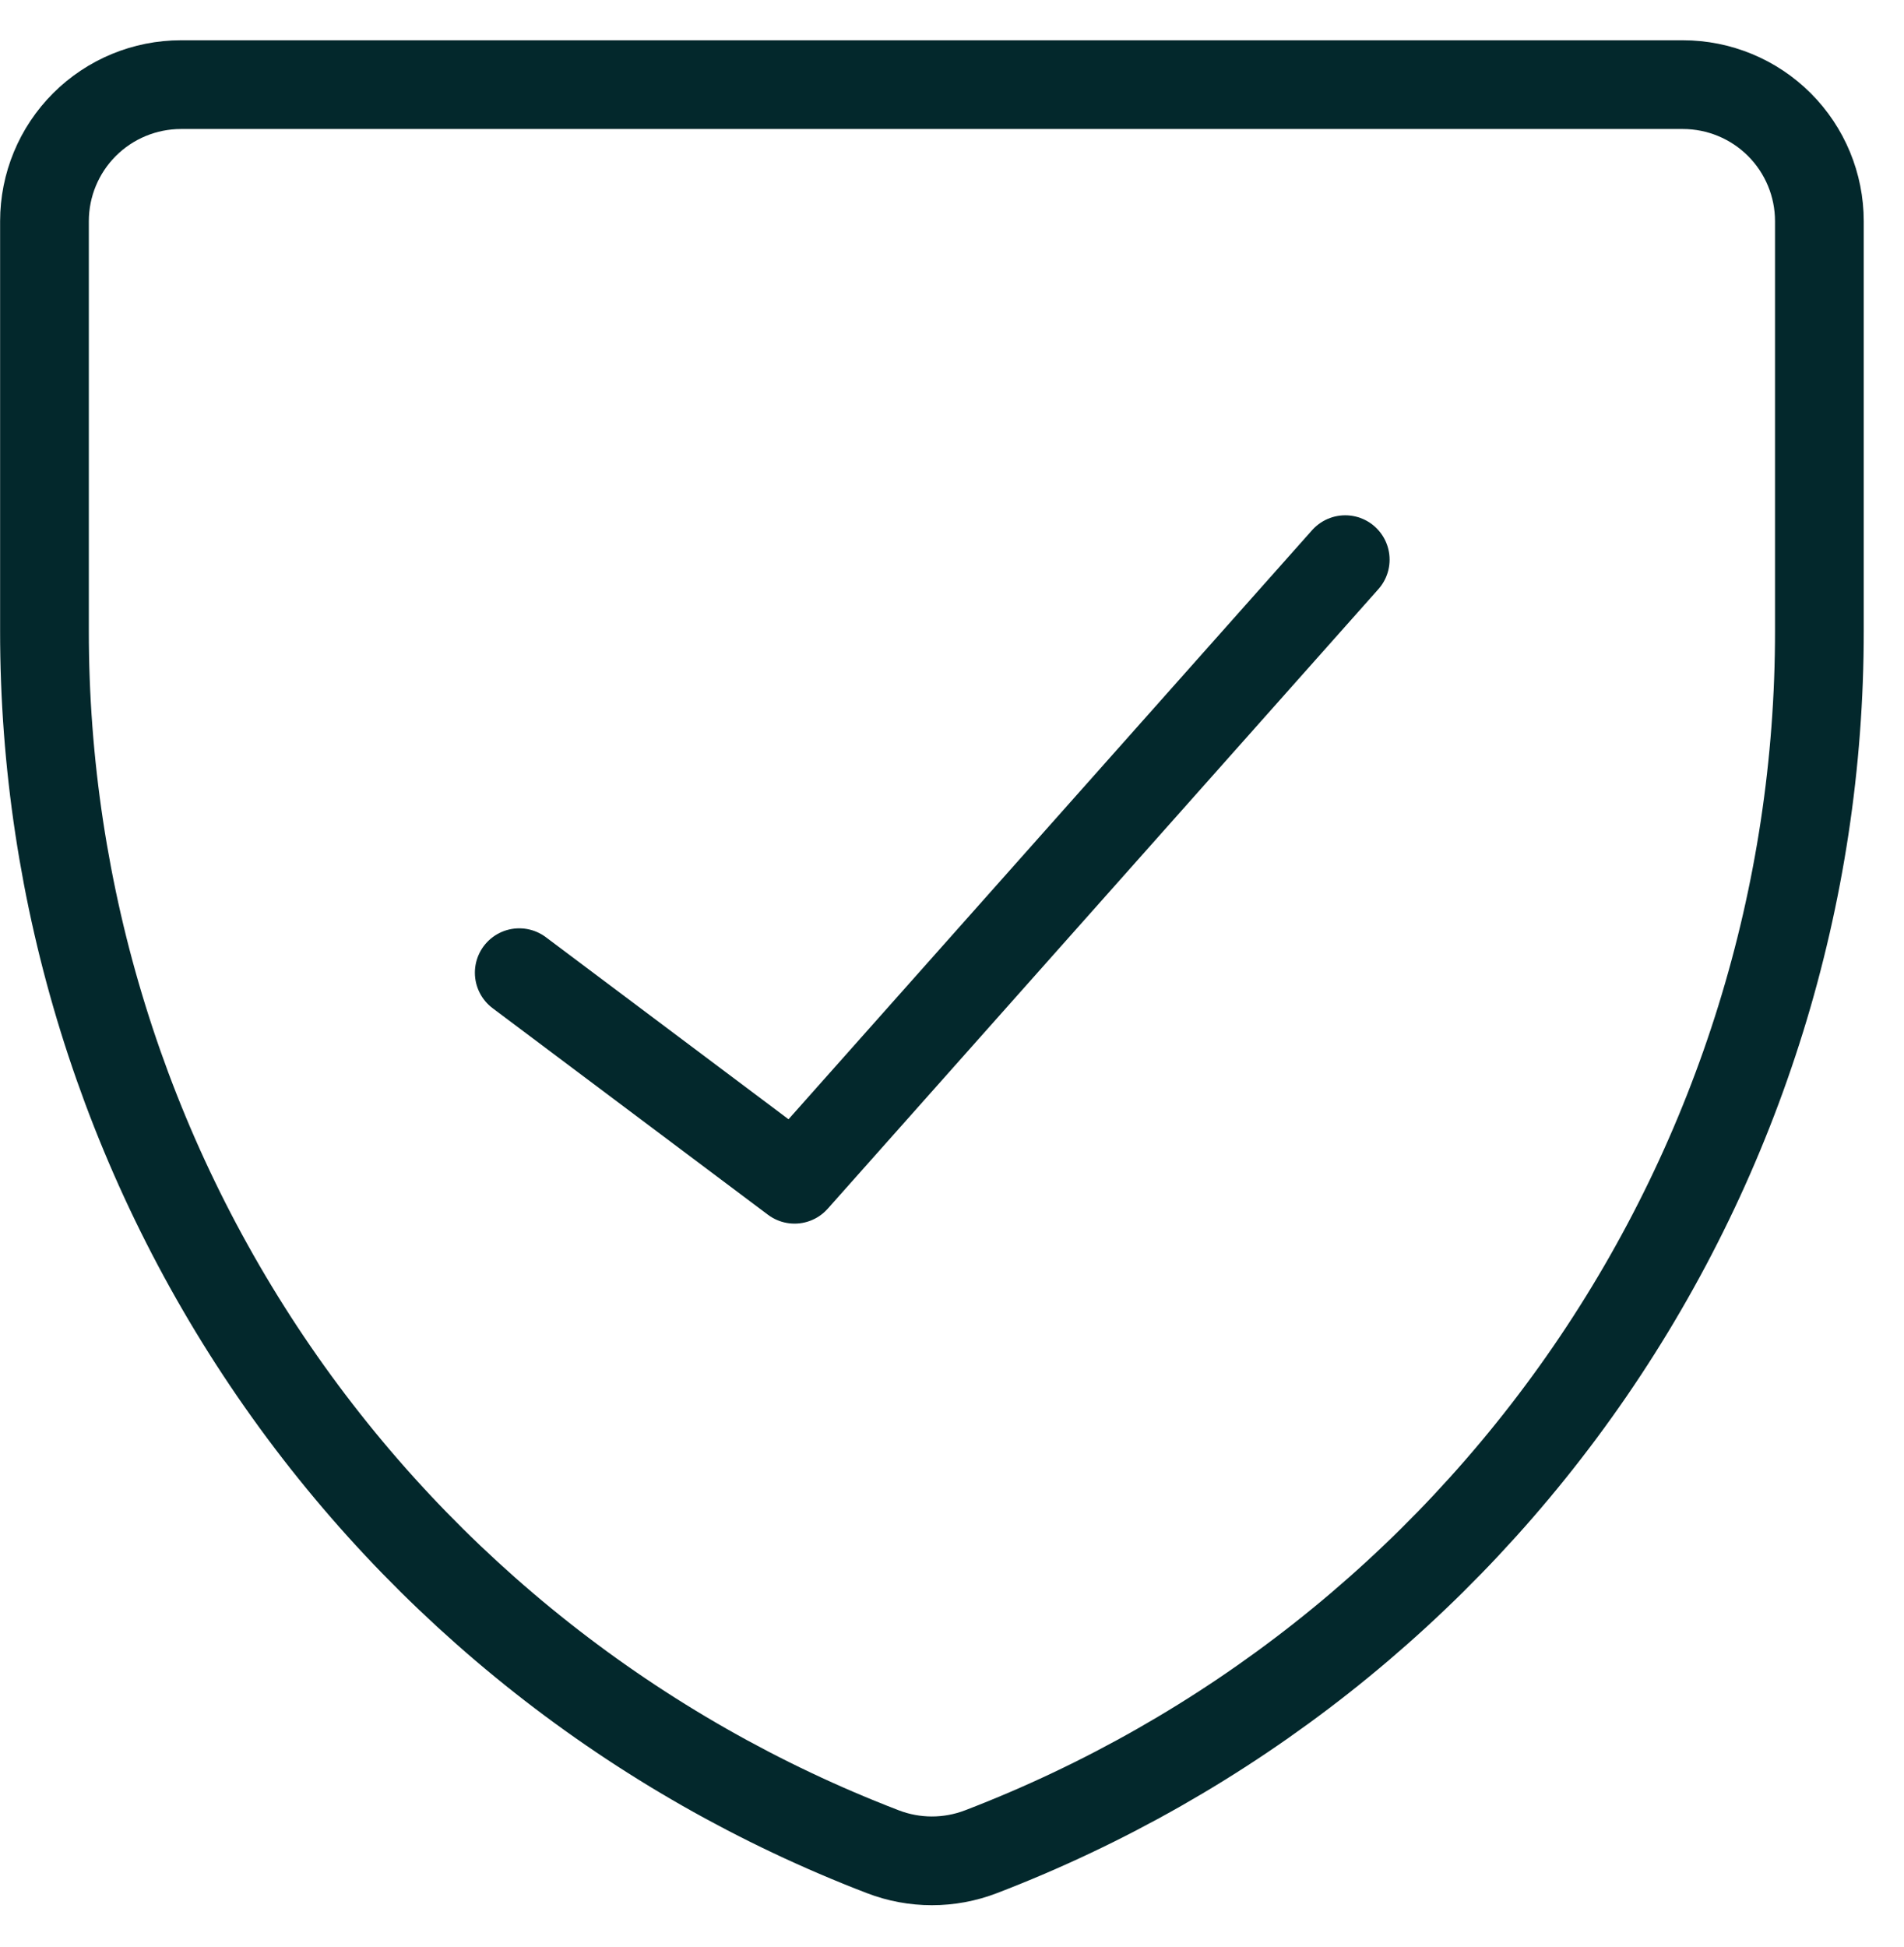
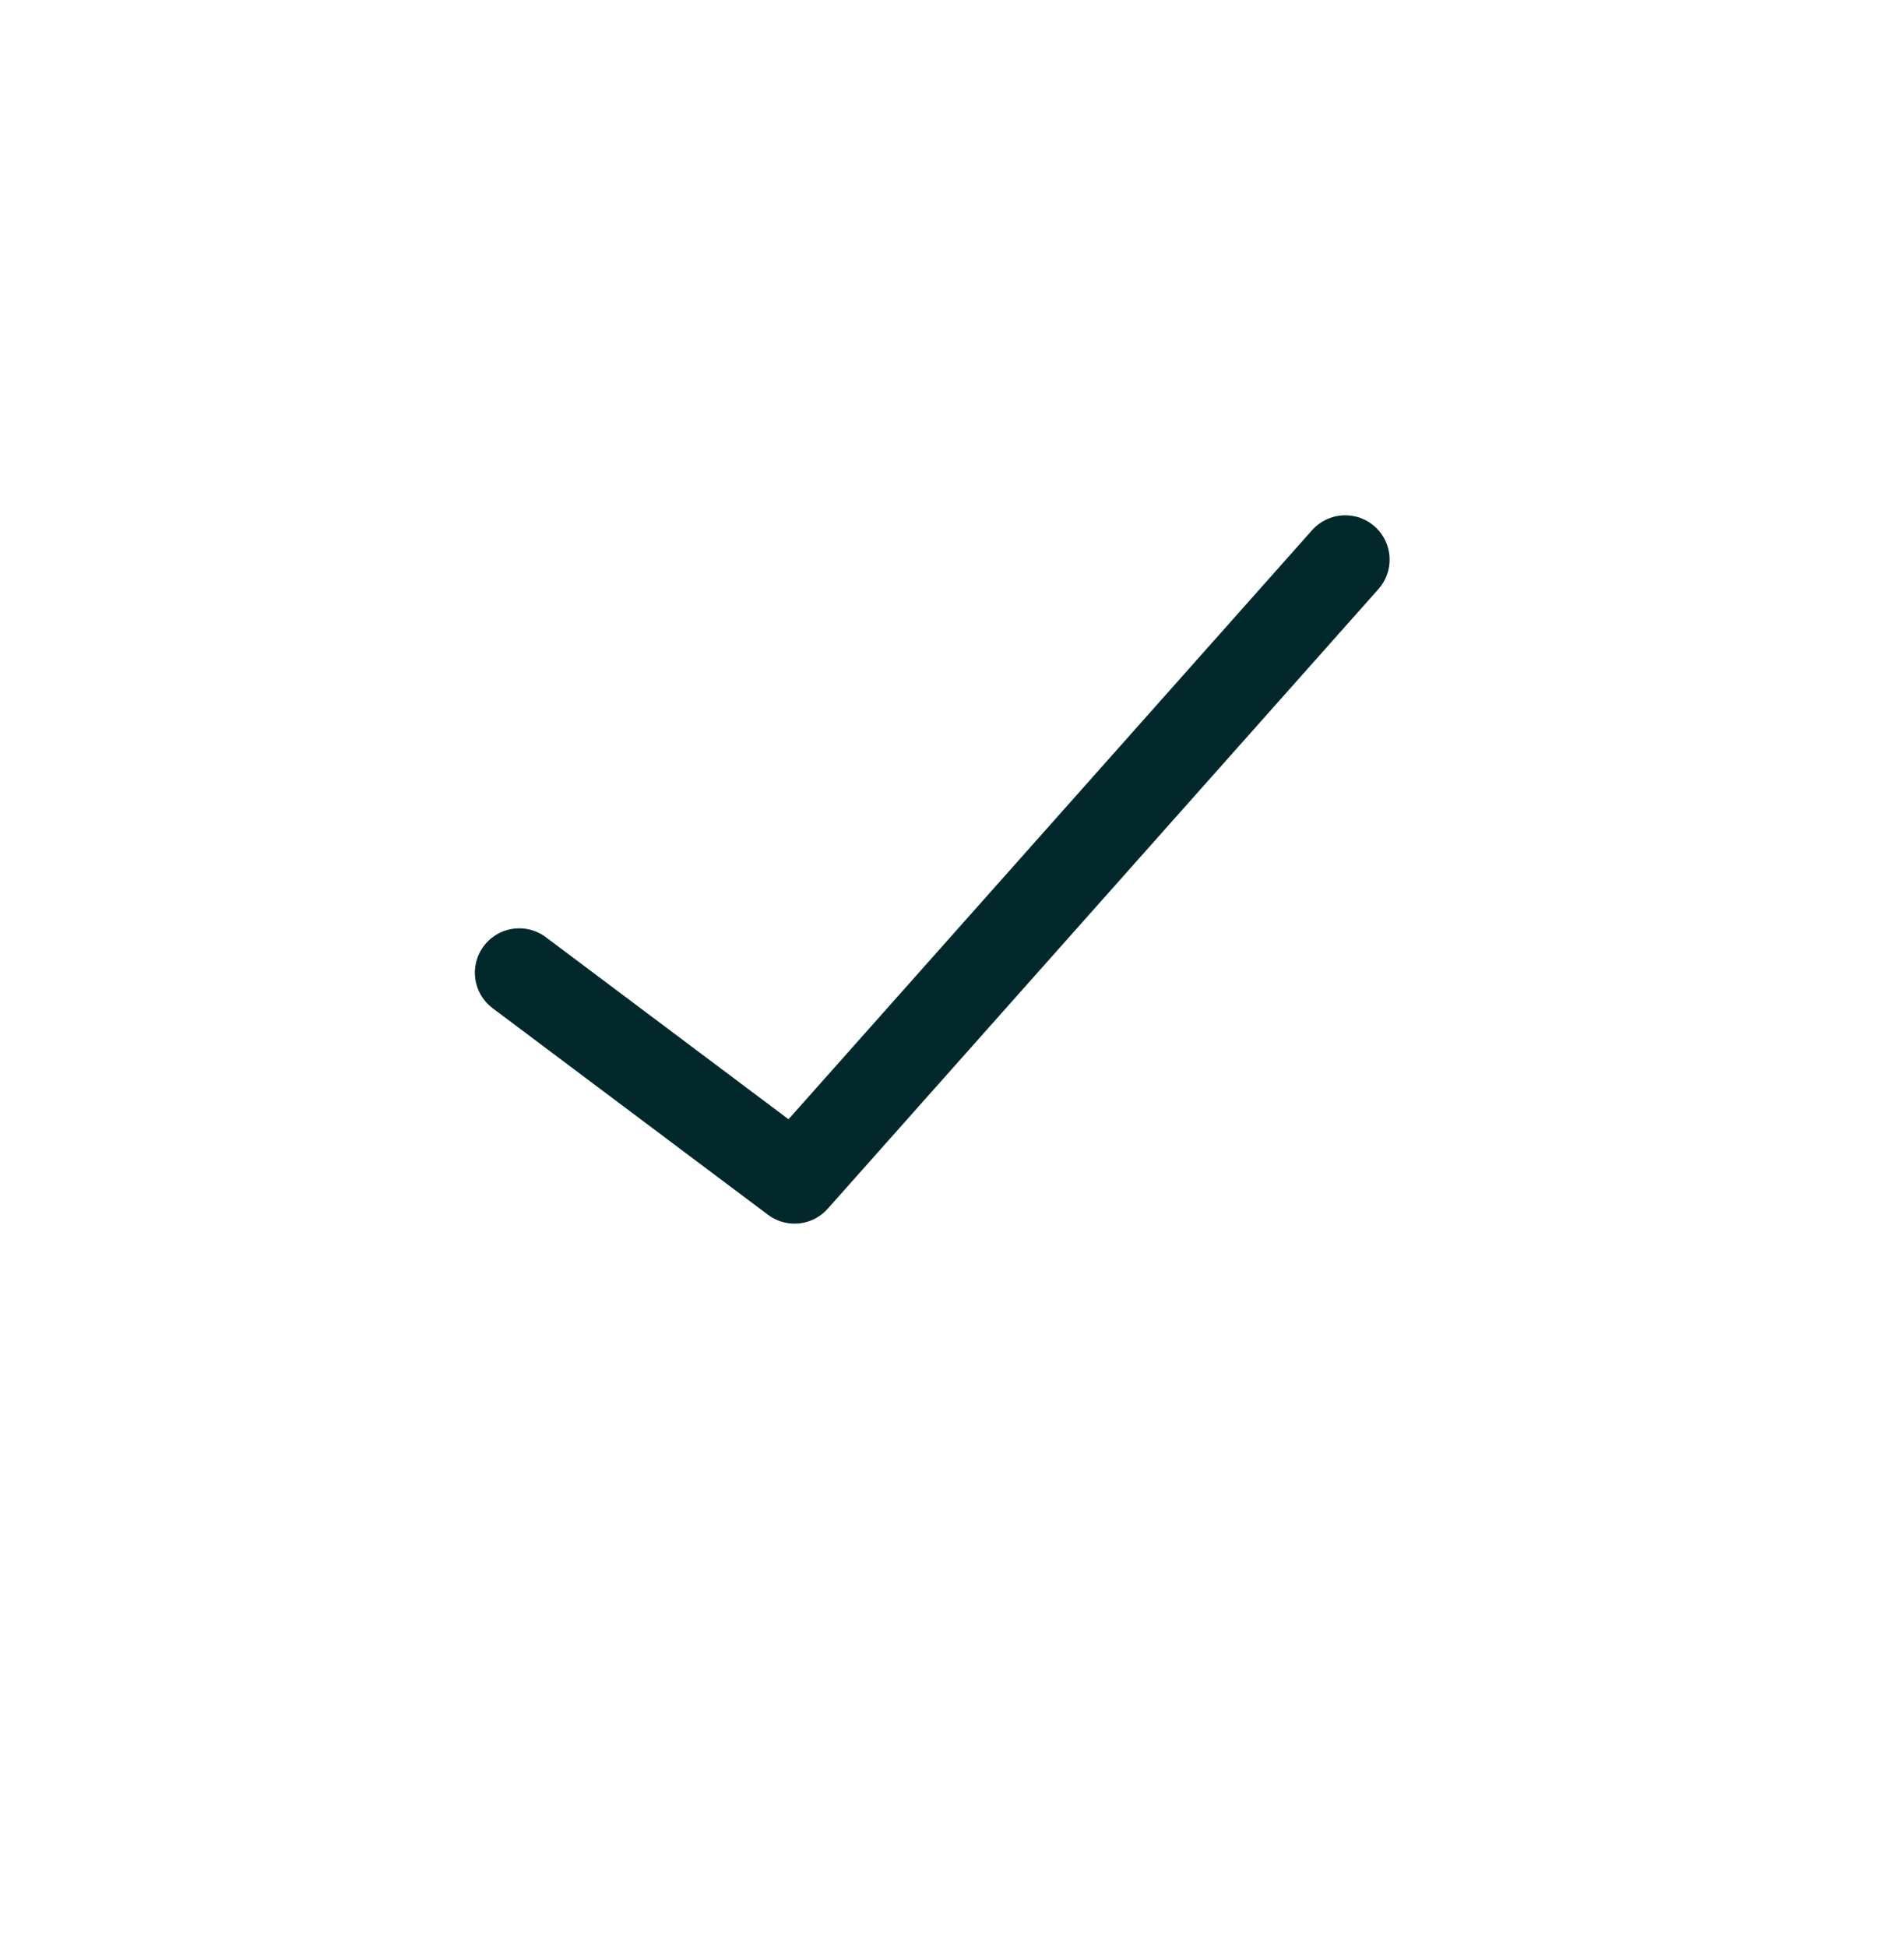
<svg xmlns="http://www.w3.org/2000/svg" width="45" height="46" viewBox="0 0 45 46" fill="none">
-   <path d="M23.187 43.756C22.439 44.044 21.611 44.044 20.864 43.756C15.03 41.516 10.014 37.56 6.476 32.409C2.939 27.258 1.047 21.156 1.051 14.908V5.227C1.051 4.371 1.391 3.55 1.996 2.945C2.601 2.34 3.422 2 4.278 2H39.773C40.629 2 41.45 2.34 42.055 2.945C42.66 3.55 43 4.371 43 5.227V14.908C43.004 21.156 41.112 27.258 37.575 32.409C34.037 37.56 29.02 41.516 23.187 43.756Z" stroke="#03282C" stroke-width="2.097" stroke-linecap="round" stroke-linejoin="round" />
  <path d="M31.794 13.225L18.779 27.866L12.272 22.985" stroke="#03282C" stroke-width="2.097" stroke-linecap="round" stroke-linejoin="round" />
</svg>